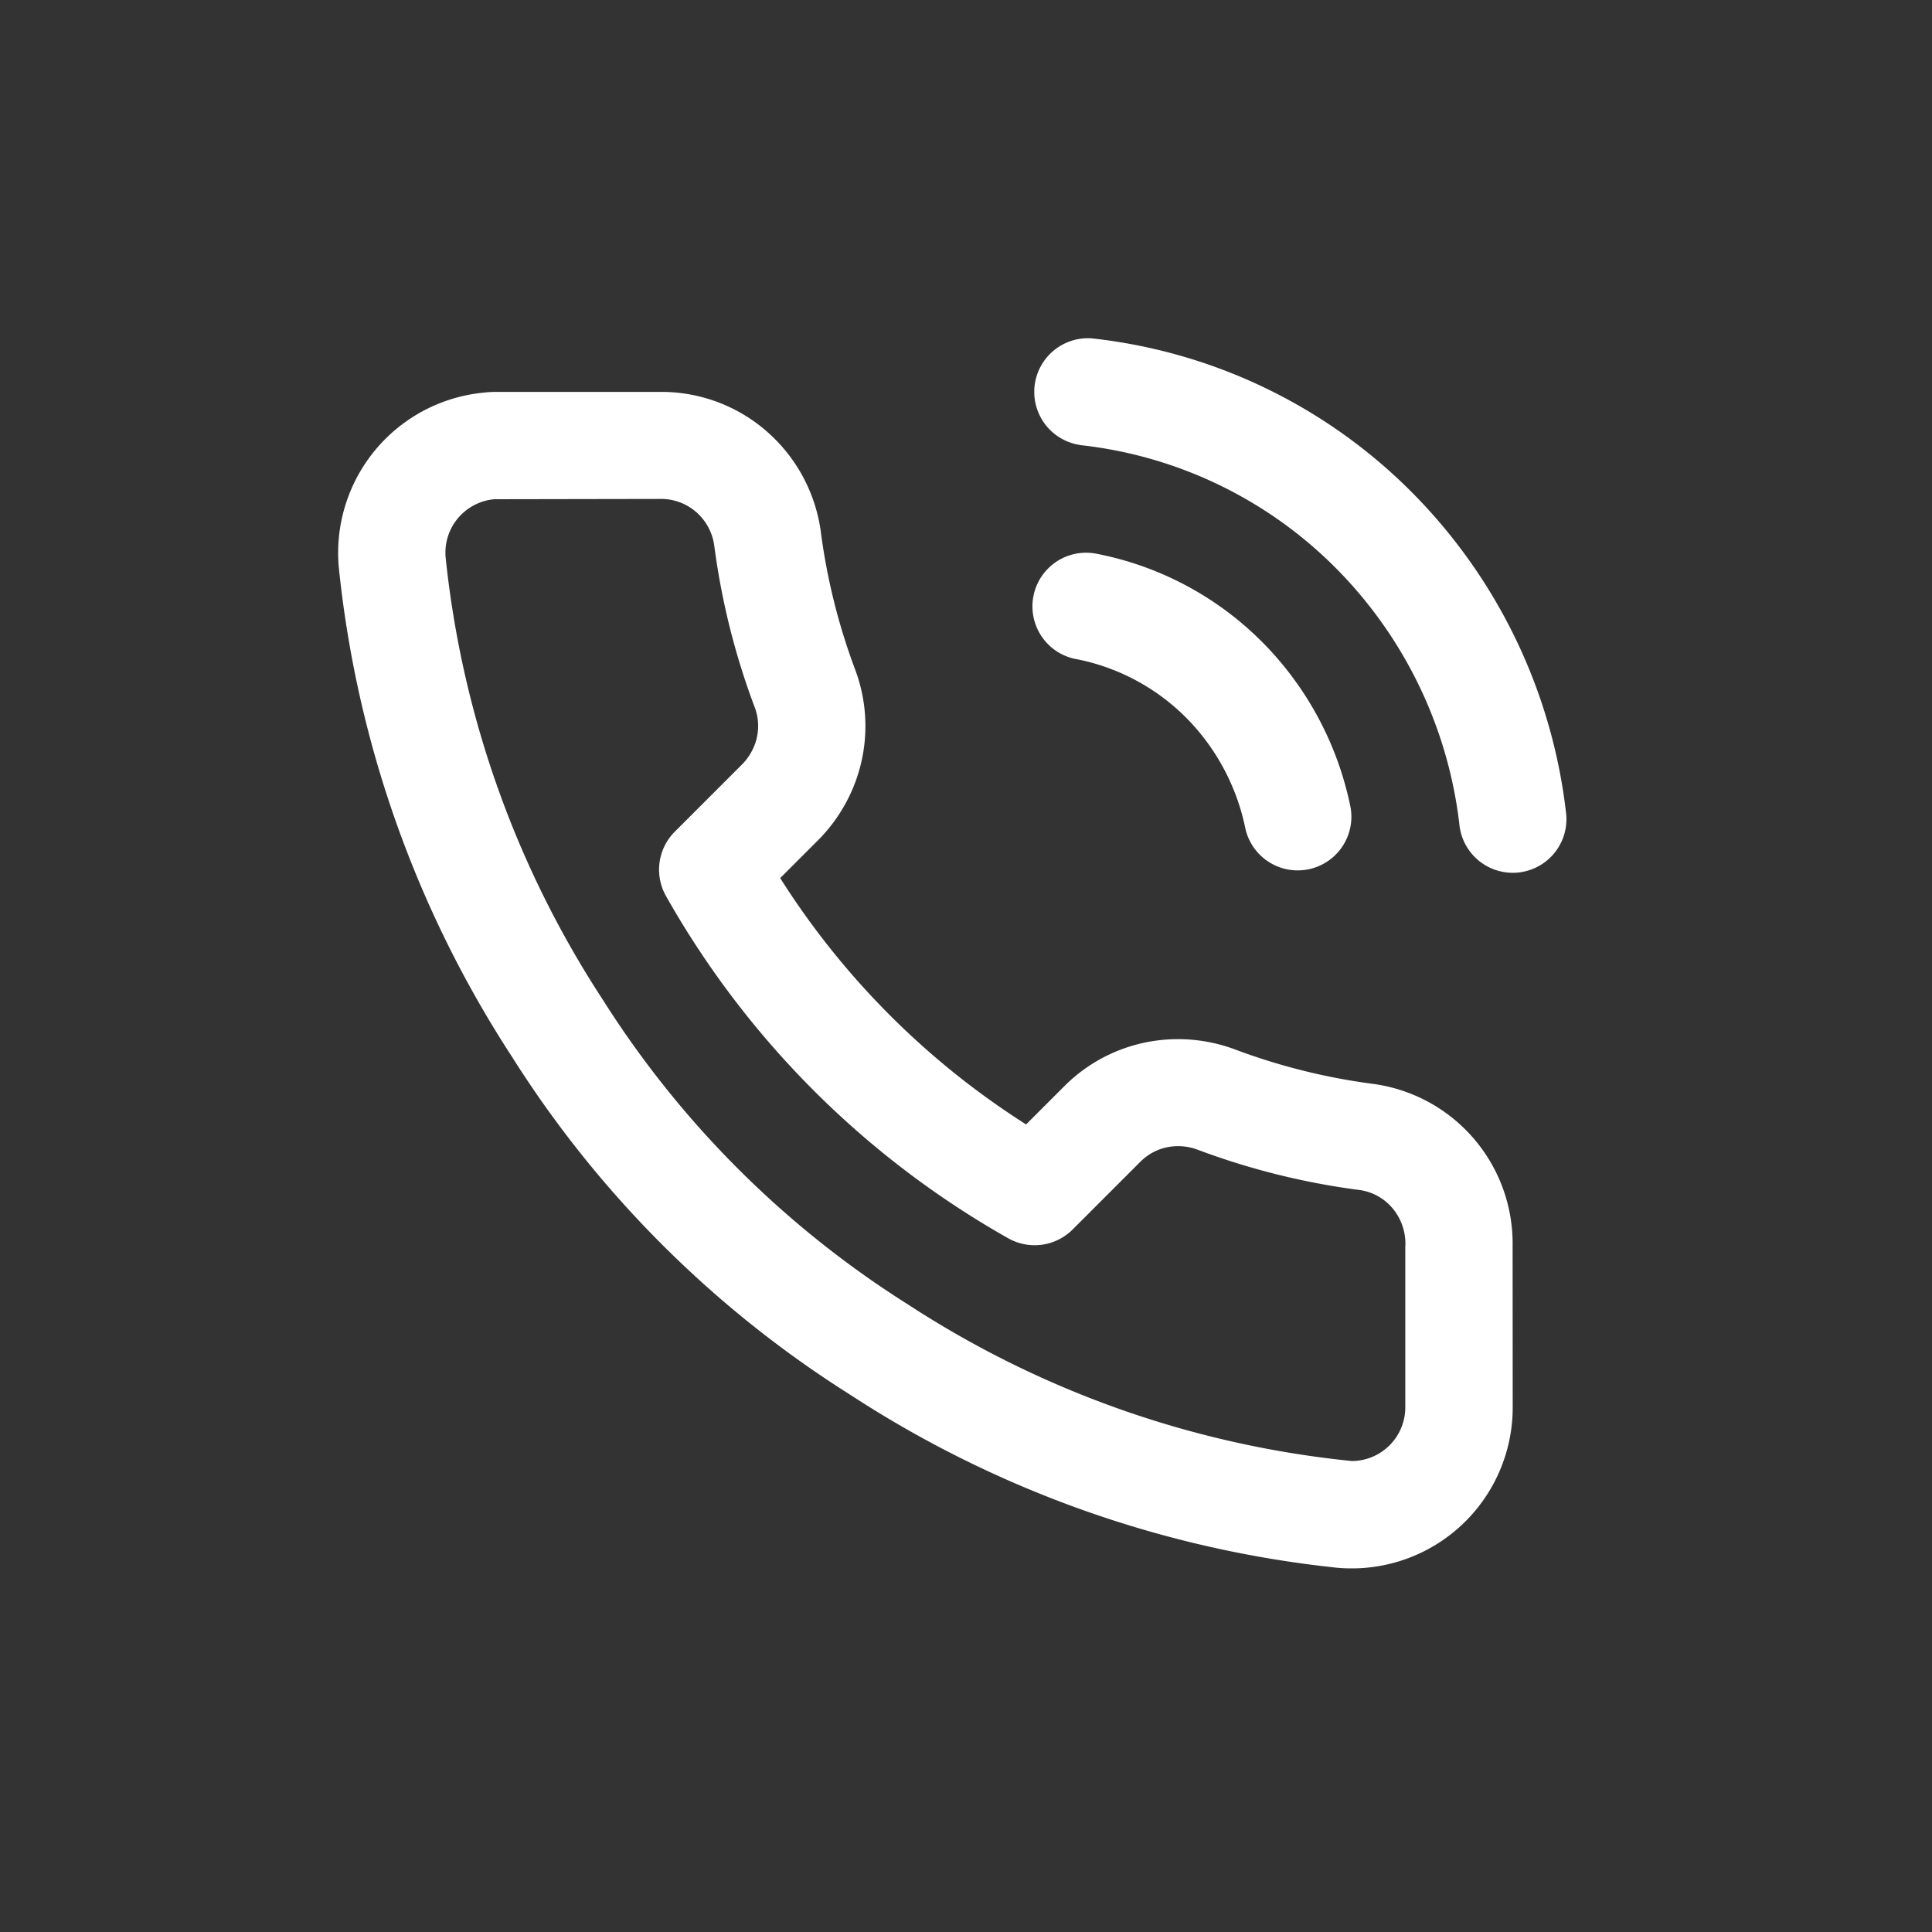
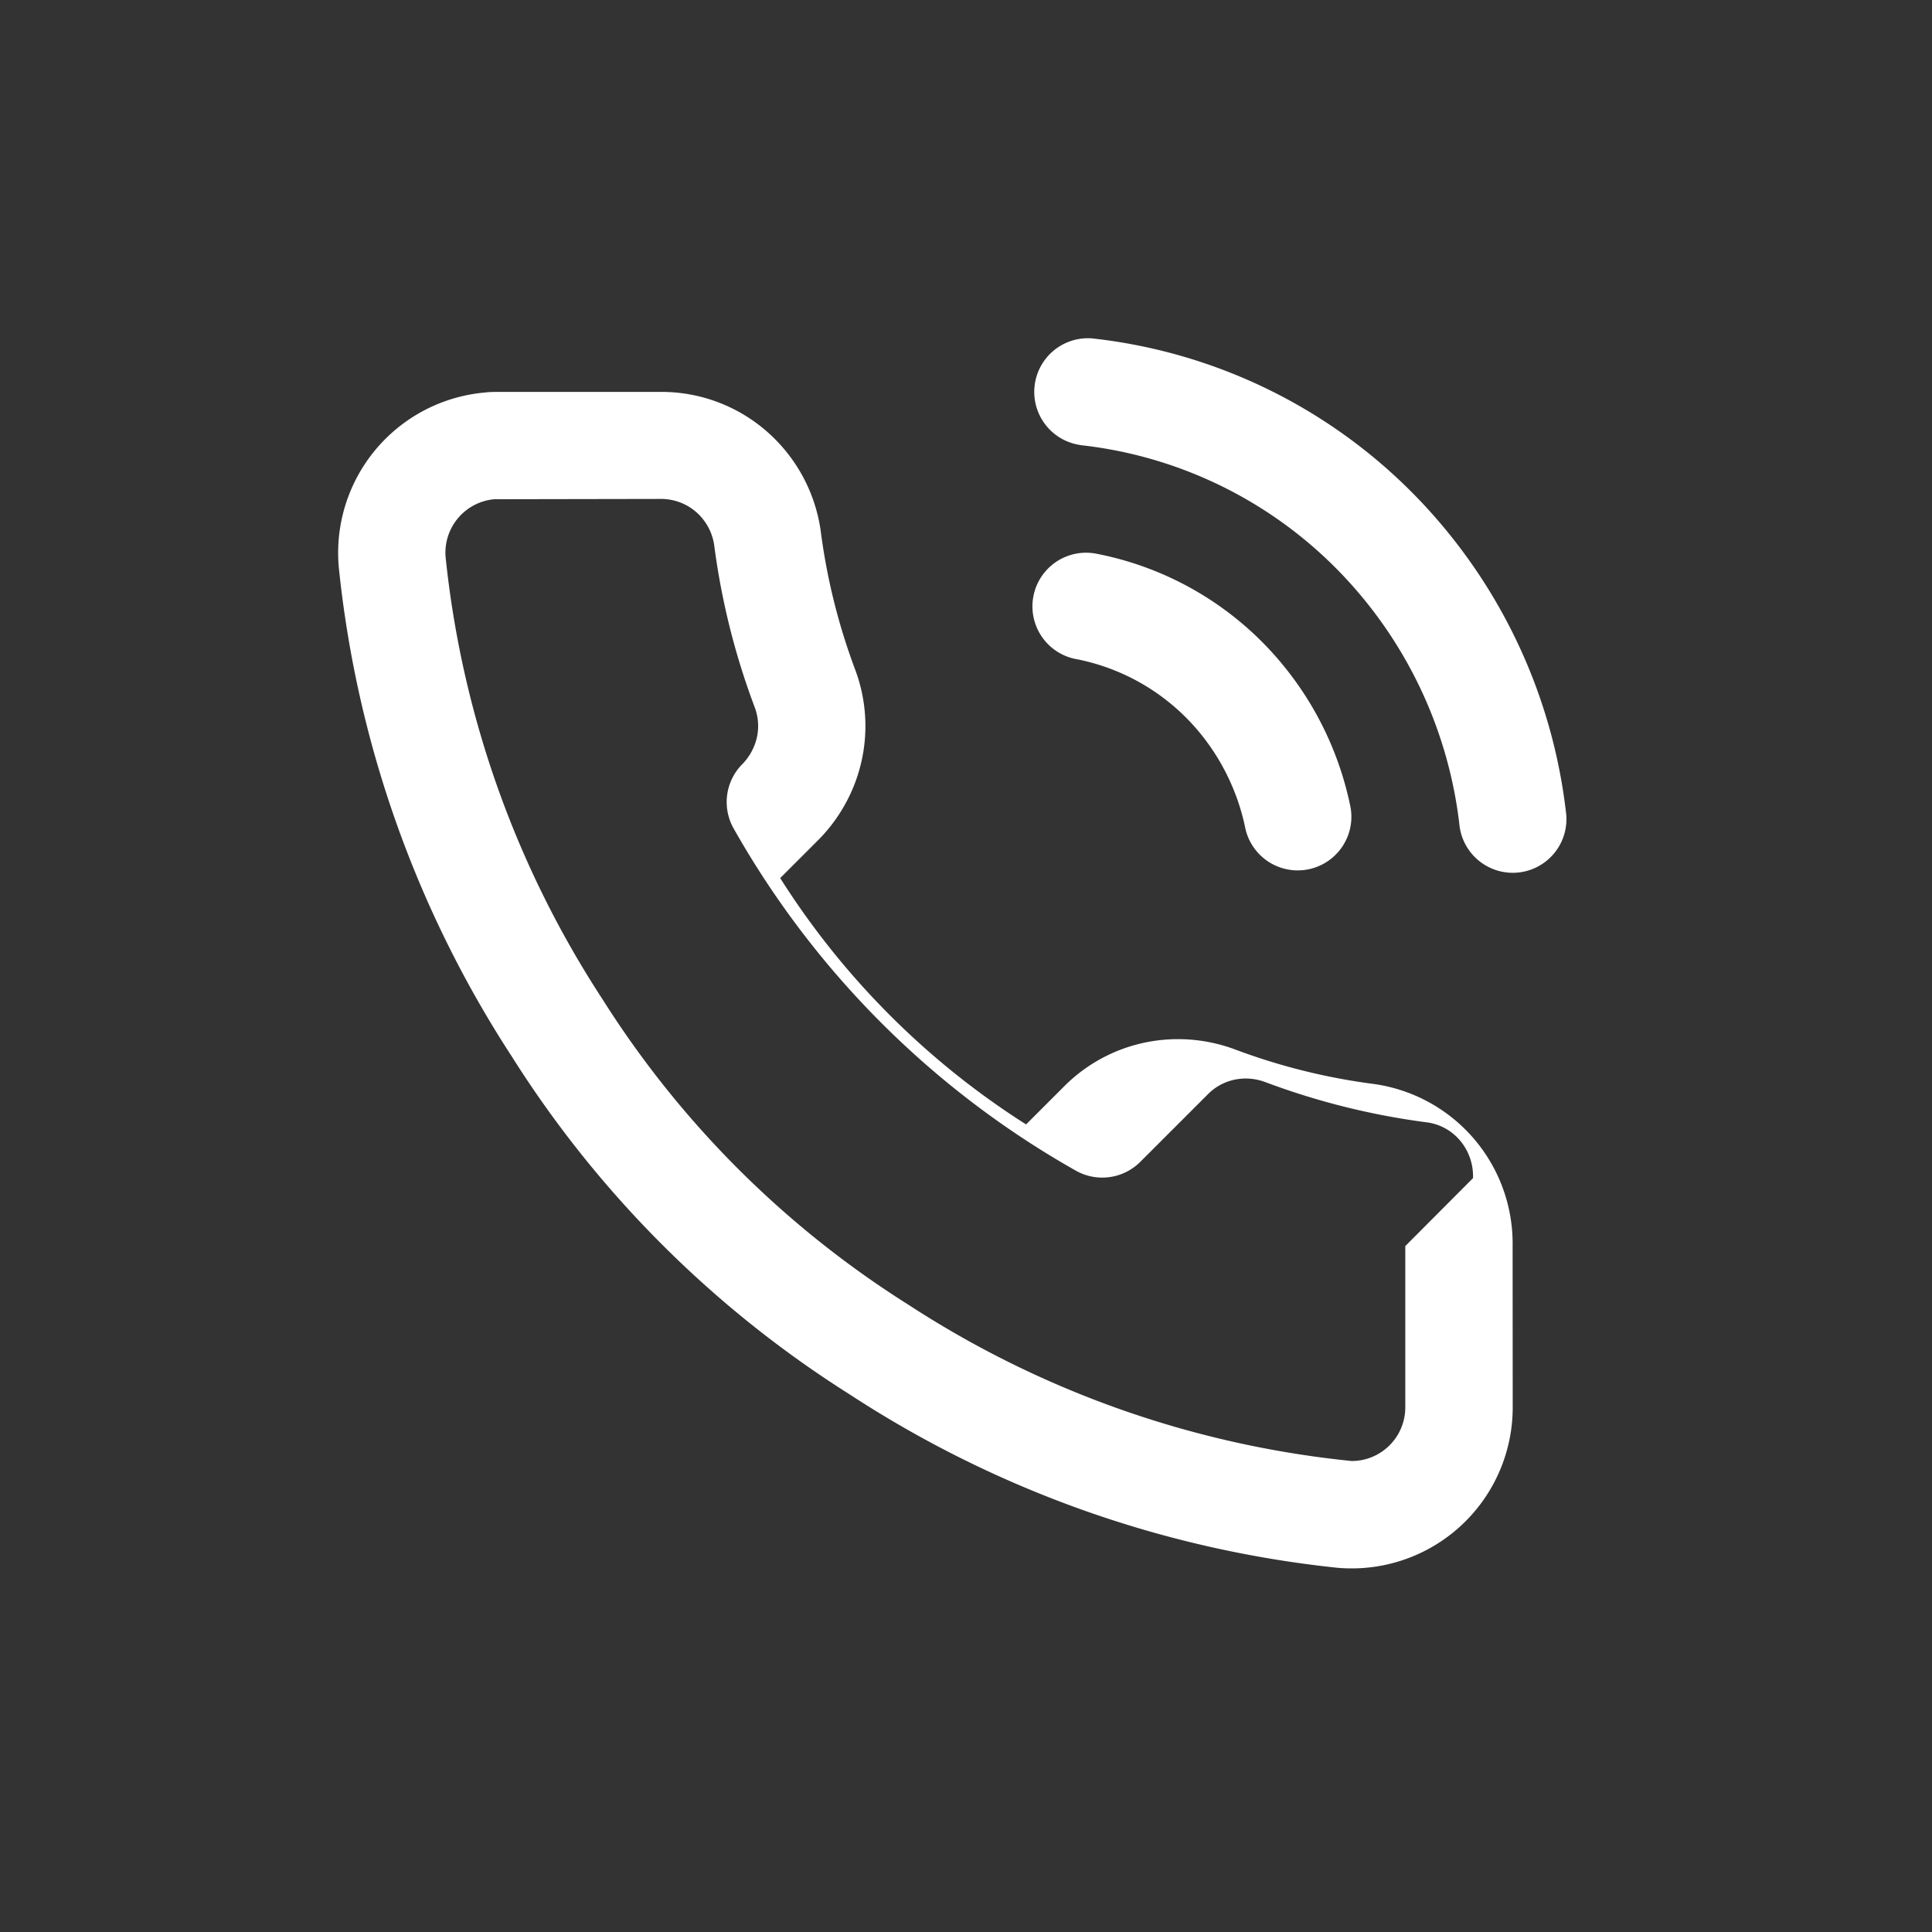
<svg xmlns="http://www.w3.org/2000/svg" width="40" height="40" viewBox="0 0 40 40">
  <rect x="0" y="0" width="40" height="40" fill="#333333" stroke="none" />
  <g id="Icon_Contact" transform="translate(-973 -4148)">
-     <rect id="Rectangle_1417" data-name="Rectangle 1417" width="40" height="40" transform="translate(973 4148)" fill="#b20613" opacity="0" />
-     <path id="Path_557" data-name="Path 557" d="M16.384,6.645a4.4,4.4,0,0,1,2.566,1.526,4.561,4.561,0,0,1,.947,1.992,1.111,1.111,0,0,0,2.177-.44,6.753,6.753,0,0,0-1.41-2.965A6.617,6.617,0,0,0,16.81,4.465a1.111,1.111,0,0,0-.425,2.181Zm.09-4.429a8.813,8.813,0,0,1,5.56,2.826,9.005,9.005,0,0,1,2.291,5.02,1.111,1.111,0,1,0,2.206-.26,11.228,11.228,0,0,0-2.856-6.259A11.031,11.031,0,0,0,16.72.007a1.111,1.111,0,0,0-.246,2.207ZM25.428,18.8a3.335,3.335,0,0,0-2.886-3.358,12.858,12.858,0,0,1-2.873-.718,3.382,3.382,0,0,0-1.493-.193,3.318,3.318,0,0,0-2.021.95l-.8.8a16.487,16.487,0,0,1-5.091-5.1l.807-.807a3.375,3.375,0,0,0,.785-1.284,3.324,3.324,0,0,0-.043-2.234A12.877,12.877,0,0,1,11.1,3.972a3.355,3.355,0,0,0-1.07-2,3.313,3.313,0,0,0-2.252-.857H4.447c-.1,0-.2,0-.3.013A3.332,3.332,0,0,0,1.126,4.752,22.793,22.793,0,0,0,4.7,14.863a22.411,22.411,0,0,0,7,7.006A22.8,22.8,0,0,0,21.79,25.459c.1.01.212.014.32.014a3.332,3.332,0,0,0,3.32-3.342Zm-2.222,0V22.13A1.111,1.111,0,0,1,22.1,23.25a20.583,20.583,0,0,1-9.18-3.235,20.251,20.251,0,0,1-6.335-6.326A20.607,20.607,0,0,1,3.337,4.537a1.111,1.111,0,0,1,1.008-1.2l3.431-.006a1.106,1.106,0,0,1,.763.284,1.127,1.127,0,0,1,.359.675,15,15,0,0,0,.841,3.361,1.094,1.094,0,0,1,.011.731,1.165,1.165,0,0,1-.269.439l-1.4,1.4a1.112,1.112,0,0,0-.18,1.334,18.689,18.689,0,0,0,7.089,7.086,1.113,1.113,0,0,0,1.328-.184l1.411-1.411a1.093,1.093,0,0,1,.664-.31,1.151,1.151,0,0,1,.51.067,15.041,15.041,0,0,0,3.371.838,1.085,1.085,0,0,1,.683.394,1.144,1.144,0,0,1,.251.758Z" transform="translate(978.889 4154.999)" fill="#fff" />
+     <path id="Path_557" data-name="Path 557" d="M16.384,6.645a4.4,4.4,0,0,1,2.566,1.526,4.561,4.561,0,0,1,.947,1.992,1.111,1.111,0,0,0,2.177-.44,6.753,6.753,0,0,0-1.41-2.965A6.617,6.617,0,0,0,16.81,4.465a1.111,1.111,0,0,0-.425,2.181Zm.09-4.429a8.813,8.813,0,0,1,5.56,2.826,9.005,9.005,0,0,1,2.291,5.02,1.111,1.111,0,1,0,2.206-.26,11.228,11.228,0,0,0-2.856-6.259A11.031,11.031,0,0,0,16.72.007a1.111,1.111,0,0,0-.246,2.207ZM25.428,18.8a3.335,3.335,0,0,0-2.886-3.358,12.858,12.858,0,0,1-2.873-.718,3.382,3.382,0,0,0-1.493-.193,3.318,3.318,0,0,0-2.021.95l-.8.8a16.487,16.487,0,0,1-5.091-5.1l.807-.807a3.375,3.375,0,0,0,.785-1.284,3.324,3.324,0,0,0-.043-2.234A12.877,12.877,0,0,1,11.1,3.972a3.355,3.355,0,0,0-1.07-2,3.313,3.313,0,0,0-2.252-.857H4.447c-.1,0-.2,0-.3.013A3.332,3.332,0,0,0,1.126,4.752,22.793,22.793,0,0,0,4.7,14.863a22.411,22.411,0,0,0,7,7.006A22.8,22.8,0,0,0,21.79,25.459c.1.01.212.014.32.014a3.332,3.332,0,0,0,3.32-3.342Zm-2.222,0V22.13A1.111,1.111,0,0,1,22.1,23.25a20.583,20.583,0,0,1-9.18-3.235,20.251,20.251,0,0,1-6.335-6.326A20.607,20.607,0,0,1,3.337,4.537a1.111,1.111,0,0,1,1.008-1.2l3.431-.006a1.106,1.106,0,0,1,.763.284,1.127,1.127,0,0,1,.359.675,15,15,0,0,0,.841,3.361,1.094,1.094,0,0,1,.011.731,1.165,1.165,0,0,1-.269.439a1.112,1.112,0,0,0-.18,1.334,18.689,18.689,0,0,0,7.089,7.086,1.113,1.113,0,0,0,1.328-.184l1.411-1.411a1.093,1.093,0,0,1,.664-.31,1.151,1.151,0,0,1,.51.067,15.041,15.041,0,0,0,3.371.838,1.085,1.085,0,0,1,.683.394,1.144,1.144,0,0,1,.251.758Z" transform="translate(978.889 4154.999)" fill="#fff" />
  </g>
</svg>